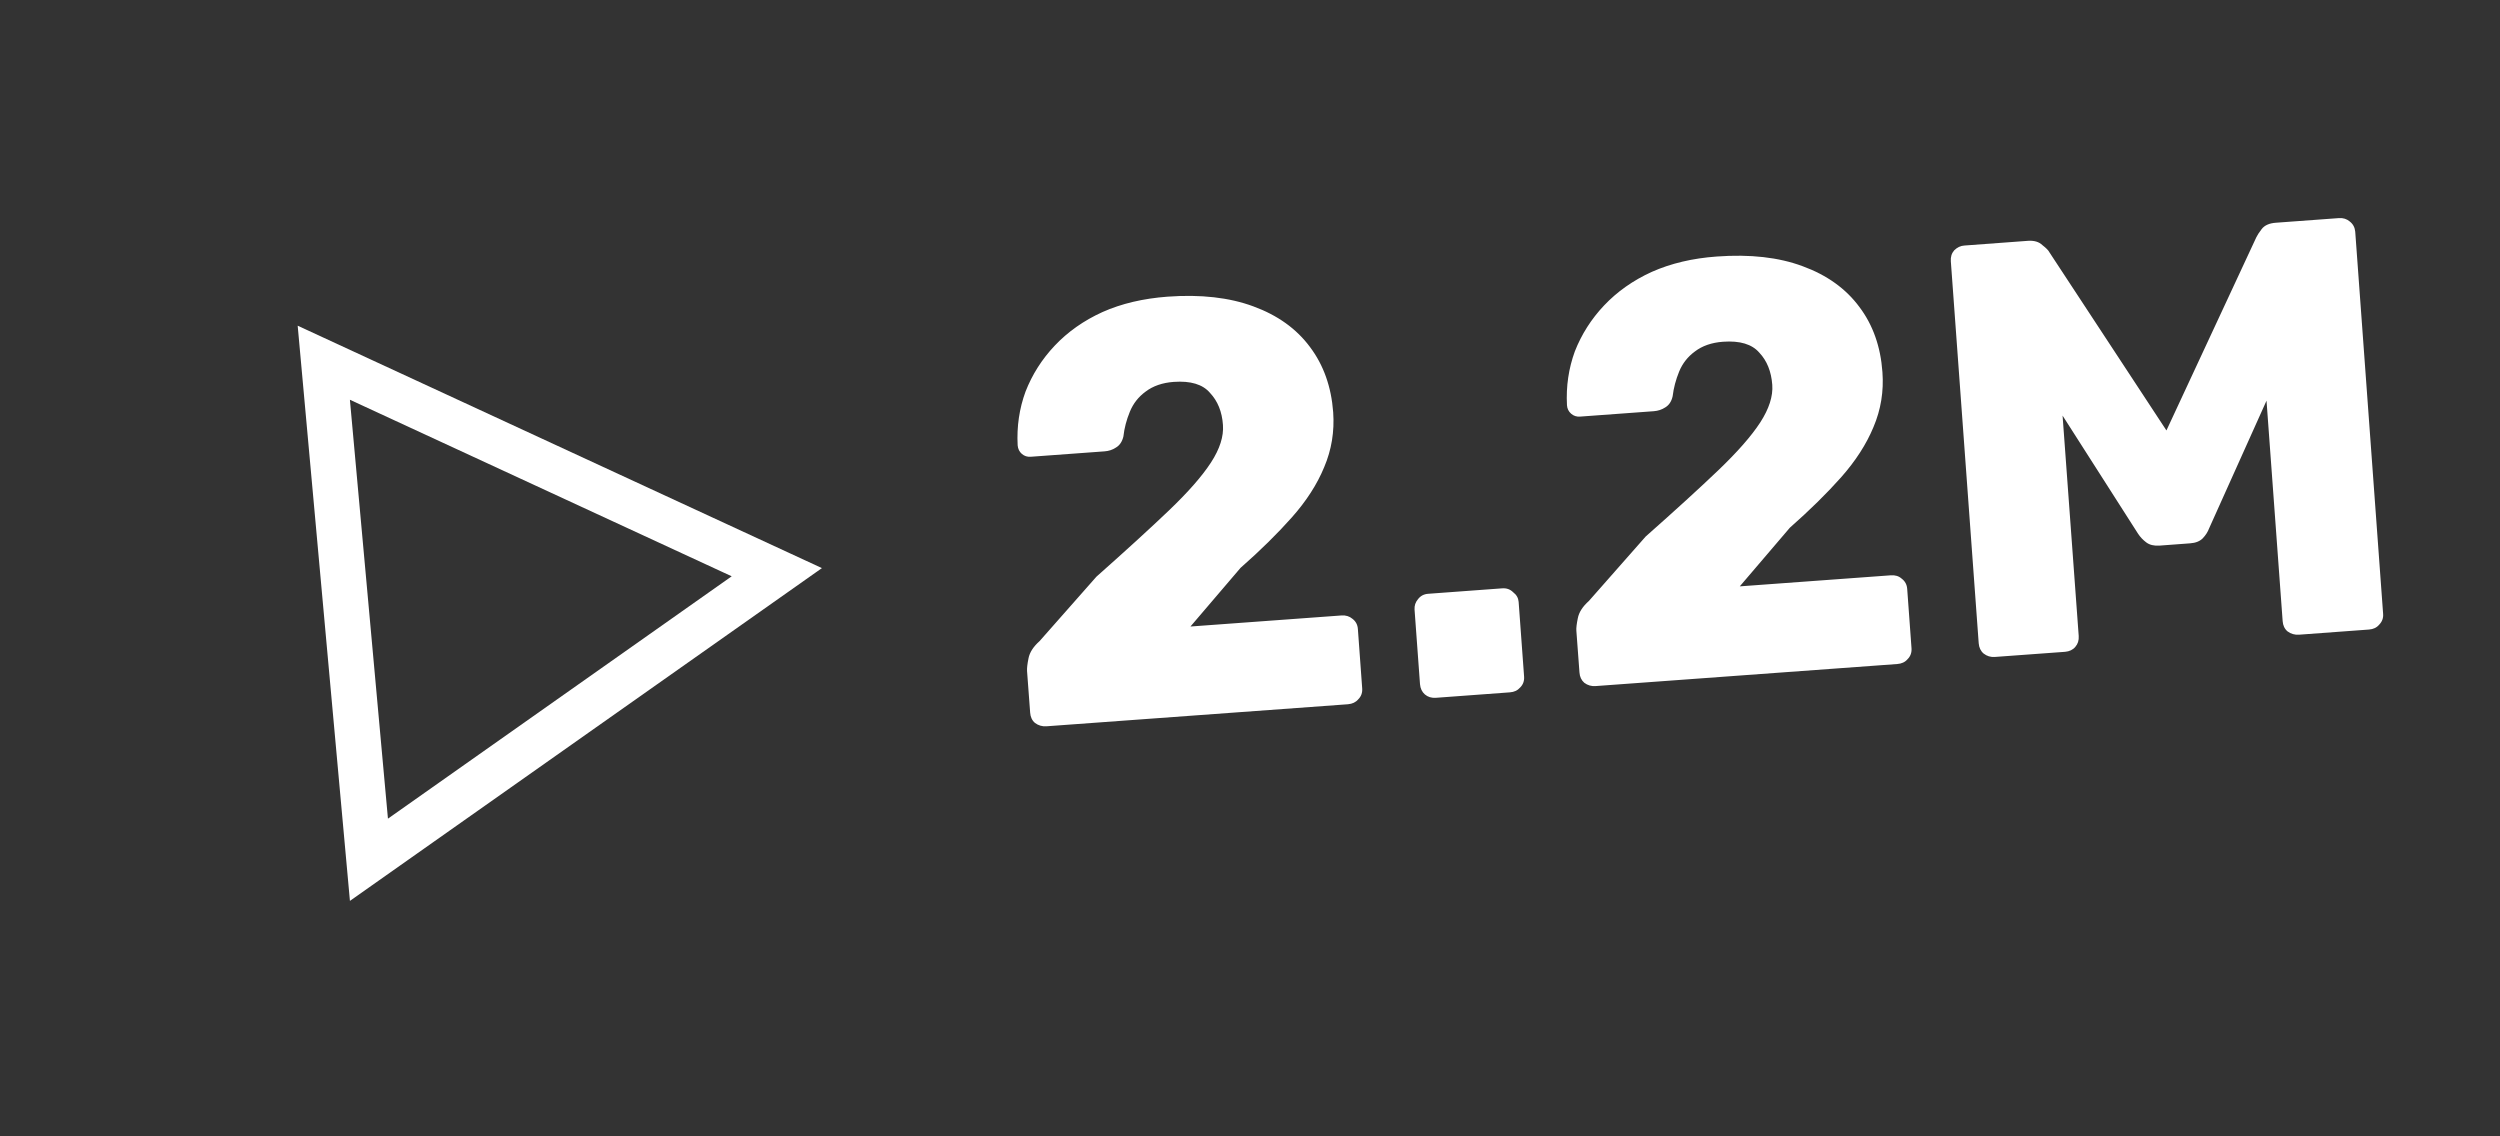
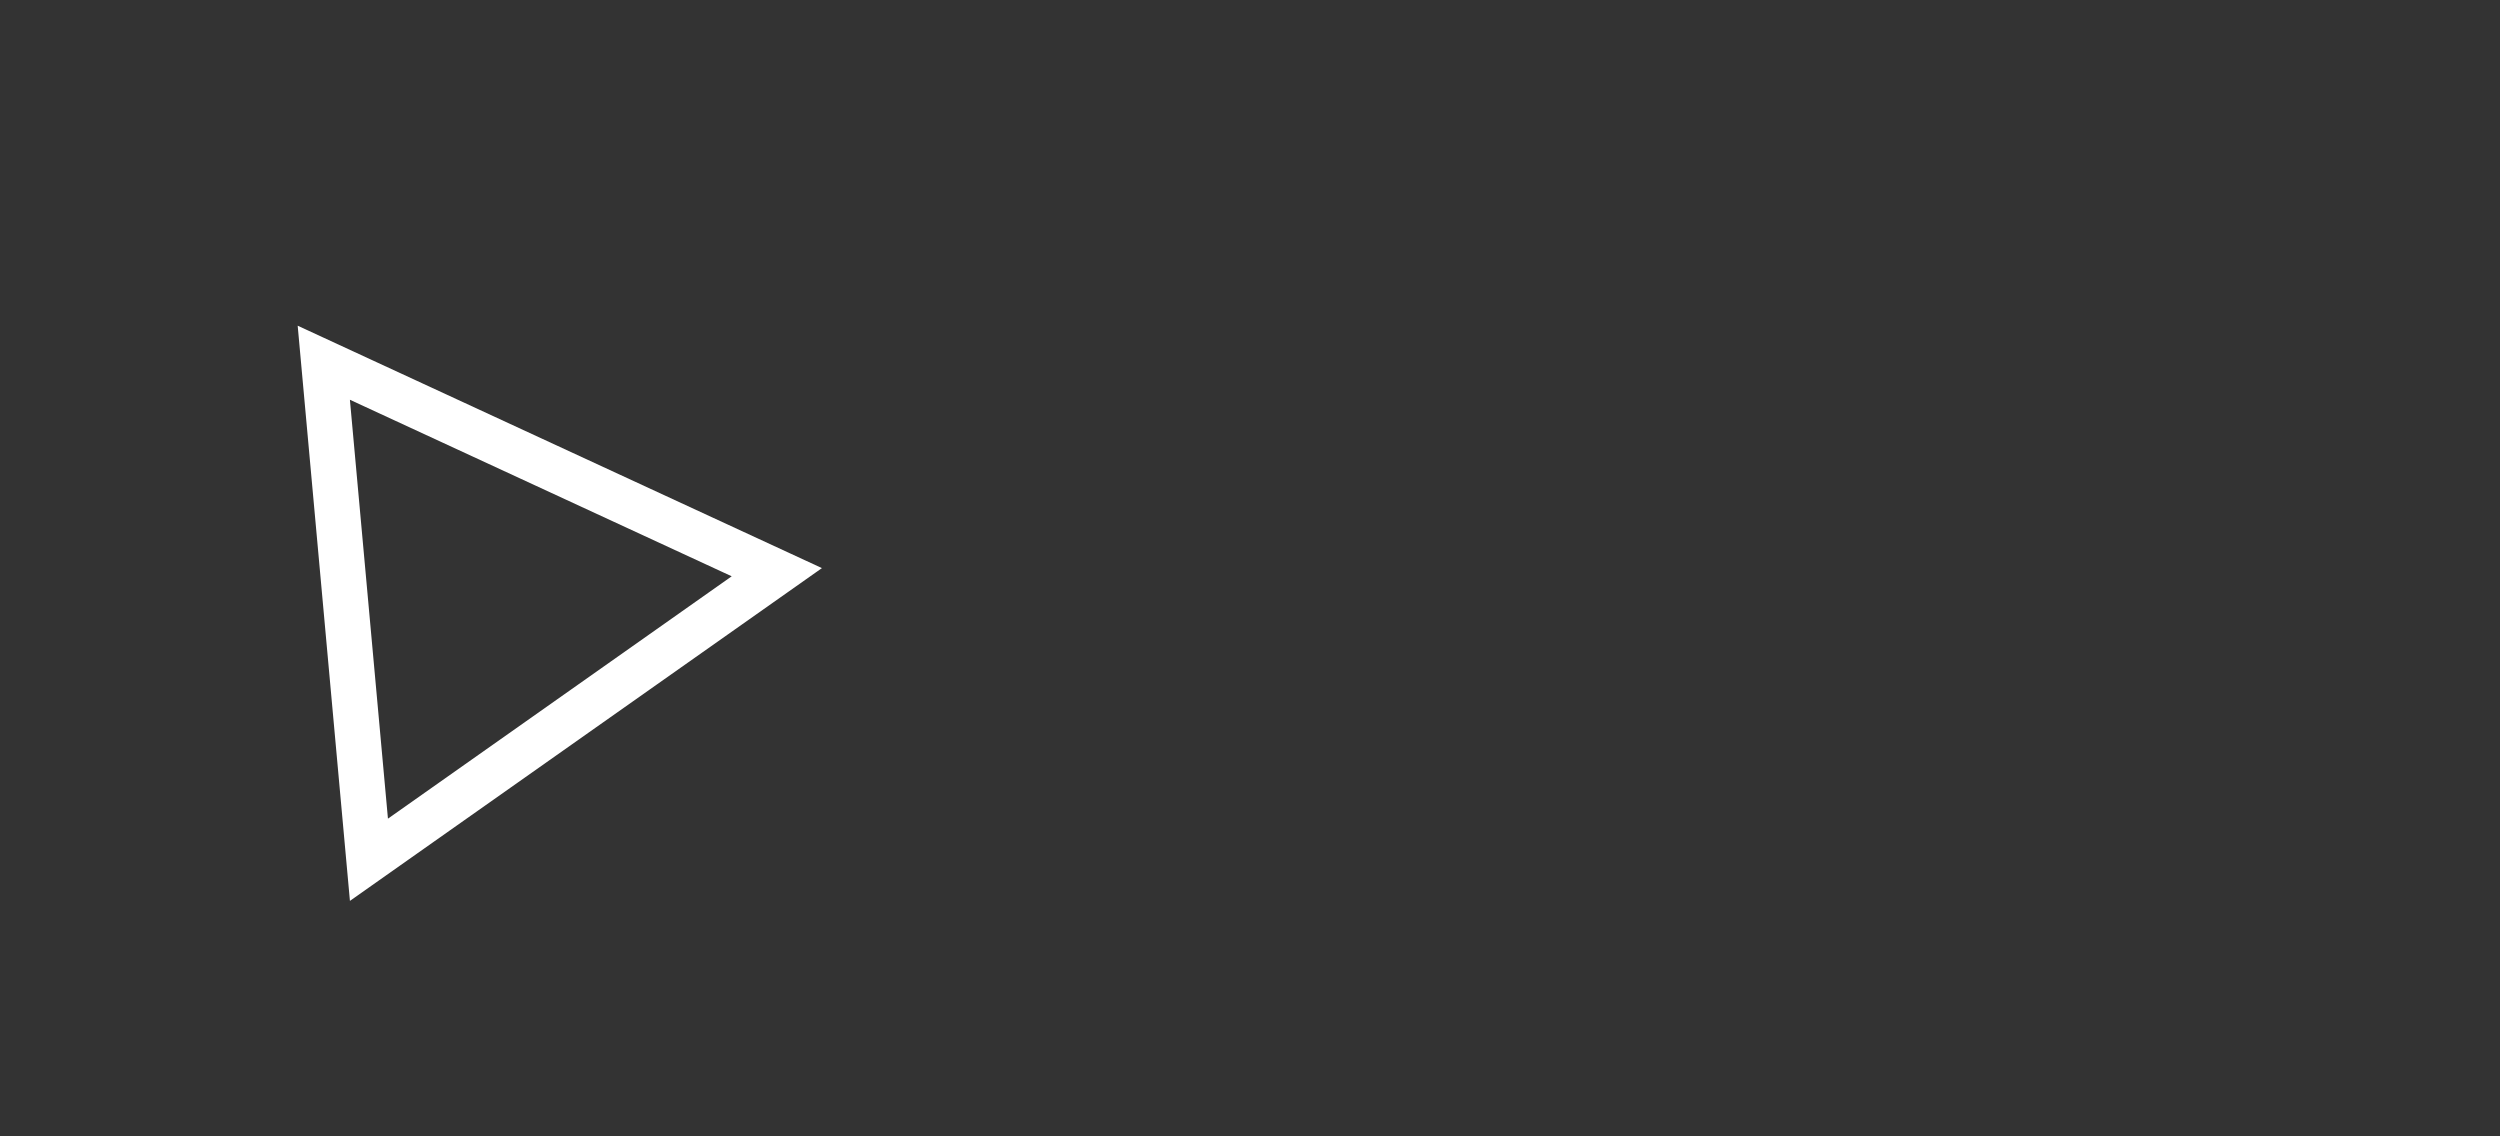
<svg xmlns="http://www.w3.org/2000/svg" width="33" height="15" viewBox="0 0 33 15" fill="none">
  <rect x="0" y="0" width="33" height="15" fill="#333333" stroke="none" />
-   <path d="M13.813 9.587C13.757 9.591 13.706 9.576 13.662 9.543C13.623 9.51 13.602 9.464 13.598 9.407L13.557 8.857C13.555 8.82 13.561 8.765 13.576 8.691C13.591 8.612 13.64 8.536 13.723 8.462L14.473 7.612C14.863 7.266 15.182 6.975 15.43 6.738C15.683 6.496 15.868 6.285 15.985 6.105C16.102 5.925 16.154 5.76 16.143 5.61C16.131 5.434 16.073 5.293 15.972 5.186C15.876 5.073 15.716 5.025 15.493 5.041C15.344 5.052 15.219 5.095 15.121 5.17C15.027 5.239 14.958 5.327 14.914 5.435C14.87 5.542 14.841 5.651 14.829 5.761C14.813 5.829 14.78 5.879 14.73 5.908C14.685 5.938 14.635 5.954 14.578 5.958L13.608 6.029C13.561 6.033 13.521 6.02 13.488 5.991C13.455 5.962 13.437 5.925 13.433 5.878C13.42 5.63 13.455 5.393 13.537 5.169C13.625 4.944 13.753 4.742 13.922 4.563C14.096 4.379 14.306 4.231 14.553 4.119C14.804 4.007 15.091 3.94 15.411 3.916C15.851 3.884 16.228 3.927 16.544 4.044C16.864 4.161 17.114 4.34 17.293 4.582C17.471 4.819 17.573 5.105 17.598 5.441C17.616 5.695 17.577 5.937 17.479 6.167C17.386 6.393 17.244 6.614 17.052 6.83C16.864 7.042 16.639 7.264 16.375 7.496L15.714 8.27L17.708 8.124C17.765 8.12 17.813 8.135 17.852 8.168C17.896 8.201 17.92 8.246 17.924 8.303L17.981 9.087C17.985 9.144 17.968 9.192 17.929 9.231C17.896 9.27 17.851 9.291 17.794 9.296L13.813 9.587ZM18.953 9.211C18.896 9.215 18.848 9.2 18.809 9.167C18.77 9.133 18.749 9.088 18.744 9.031L18.672 8.046C18.669 7.994 18.684 7.949 18.717 7.91C18.75 7.866 18.795 7.842 18.852 7.838L19.83 7.766C19.887 7.762 19.935 7.779 19.974 7.818C20.018 7.851 20.042 7.894 20.046 7.945L20.118 8.931C20.122 8.988 20.105 9.036 20.066 9.075C20.032 9.114 19.987 9.135 19.93 9.139L18.953 9.211ZM21.064 9.056C21.008 9.061 20.957 9.046 20.913 9.013C20.874 8.979 20.853 8.934 20.849 8.877L20.808 8.326C20.805 8.29 20.812 8.235 20.827 8.161C20.842 8.082 20.891 8.006 20.974 7.932L21.723 7.082C22.114 6.736 22.433 6.445 22.681 6.208C22.934 5.966 23.119 5.755 23.236 5.575C23.352 5.395 23.405 5.23 23.394 5.08C23.381 4.904 23.324 4.762 23.223 4.655C23.126 4.543 22.967 4.495 22.744 4.511C22.594 4.522 22.47 4.565 22.372 4.64C22.278 4.709 22.209 4.797 22.165 4.904C22.121 5.012 22.092 5.12 22.079 5.23C22.064 5.299 22.031 5.348 21.981 5.378C21.936 5.407 21.886 5.424 21.829 5.428L20.859 5.499C20.812 5.503 20.772 5.49 20.739 5.461C20.706 5.432 20.687 5.395 20.684 5.348C20.671 5.099 20.706 4.863 20.788 4.638C20.876 4.414 21.004 4.212 21.173 4.033C21.347 3.849 21.557 3.701 21.803 3.589C22.055 3.477 22.341 3.409 22.662 3.386C23.102 3.354 23.479 3.396 23.795 3.514C24.115 3.631 24.365 3.81 24.544 4.052C24.722 4.288 24.824 4.575 24.848 4.911C24.867 5.164 24.828 5.407 24.73 5.637C24.637 5.862 24.495 6.083 24.303 6.3C24.115 6.512 23.89 6.733 23.626 6.966L22.965 7.74L24.959 7.594C25.016 7.59 25.064 7.604 25.102 7.638C25.146 7.671 25.171 7.716 25.175 7.773L25.232 8.557C25.236 8.614 25.219 8.662 25.18 8.701C25.147 8.74 25.101 8.761 25.044 8.765L21.064 9.056ZM26.328 8.672C26.276 8.675 26.228 8.661 26.184 8.627C26.145 8.594 26.124 8.549 26.119 8.492L25.751 3.449C25.747 3.392 25.761 3.344 25.795 3.305C25.834 3.266 25.879 3.244 25.93 3.241L26.768 3.179C26.851 3.173 26.915 3.192 26.96 3.236C27.009 3.274 27.04 3.305 27.052 3.33L28.597 5.682L29.784 3.131C29.797 3.104 29.82 3.068 29.854 3.024C29.892 2.974 29.955 2.946 30.043 2.94L30.873 2.879C30.93 2.875 30.977 2.89 31.016 2.923C31.06 2.957 31.084 3.002 31.089 3.058L31.457 8.101C31.462 8.158 31.444 8.206 31.405 8.246C31.372 8.285 31.327 8.306 31.27 8.31L30.347 8.378C30.29 8.382 30.239 8.367 30.195 8.334C30.156 8.301 30.135 8.255 30.131 8.199L29.918 5.289L29.16 6.975C29.142 7.023 29.114 7.066 29.076 7.106C29.037 7.145 28.982 7.167 28.909 7.172L28.506 7.202C28.433 7.207 28.375 7.193 28.331 7.16C28.287 7.127 28.25 7.088 28.221 7.043L27.226 5.486L27.439 8.395C27.443 8.452 27.428 8.5 27.394 8.539C27.361 8.578 27.316 8.599 27.259 8.604L26.328 8.672Z" fill="white" />
-   <path d="M4.87 11.349L10.254 7.553L4.274 4.788L4.87 11.349Z" stroke="white" stroke-width="0.598" />
+   <path d="M4.87 11.349L10.254 7.553L4.274 4.788Z" stroke="white" stroke-width="0.598" />
</svg>